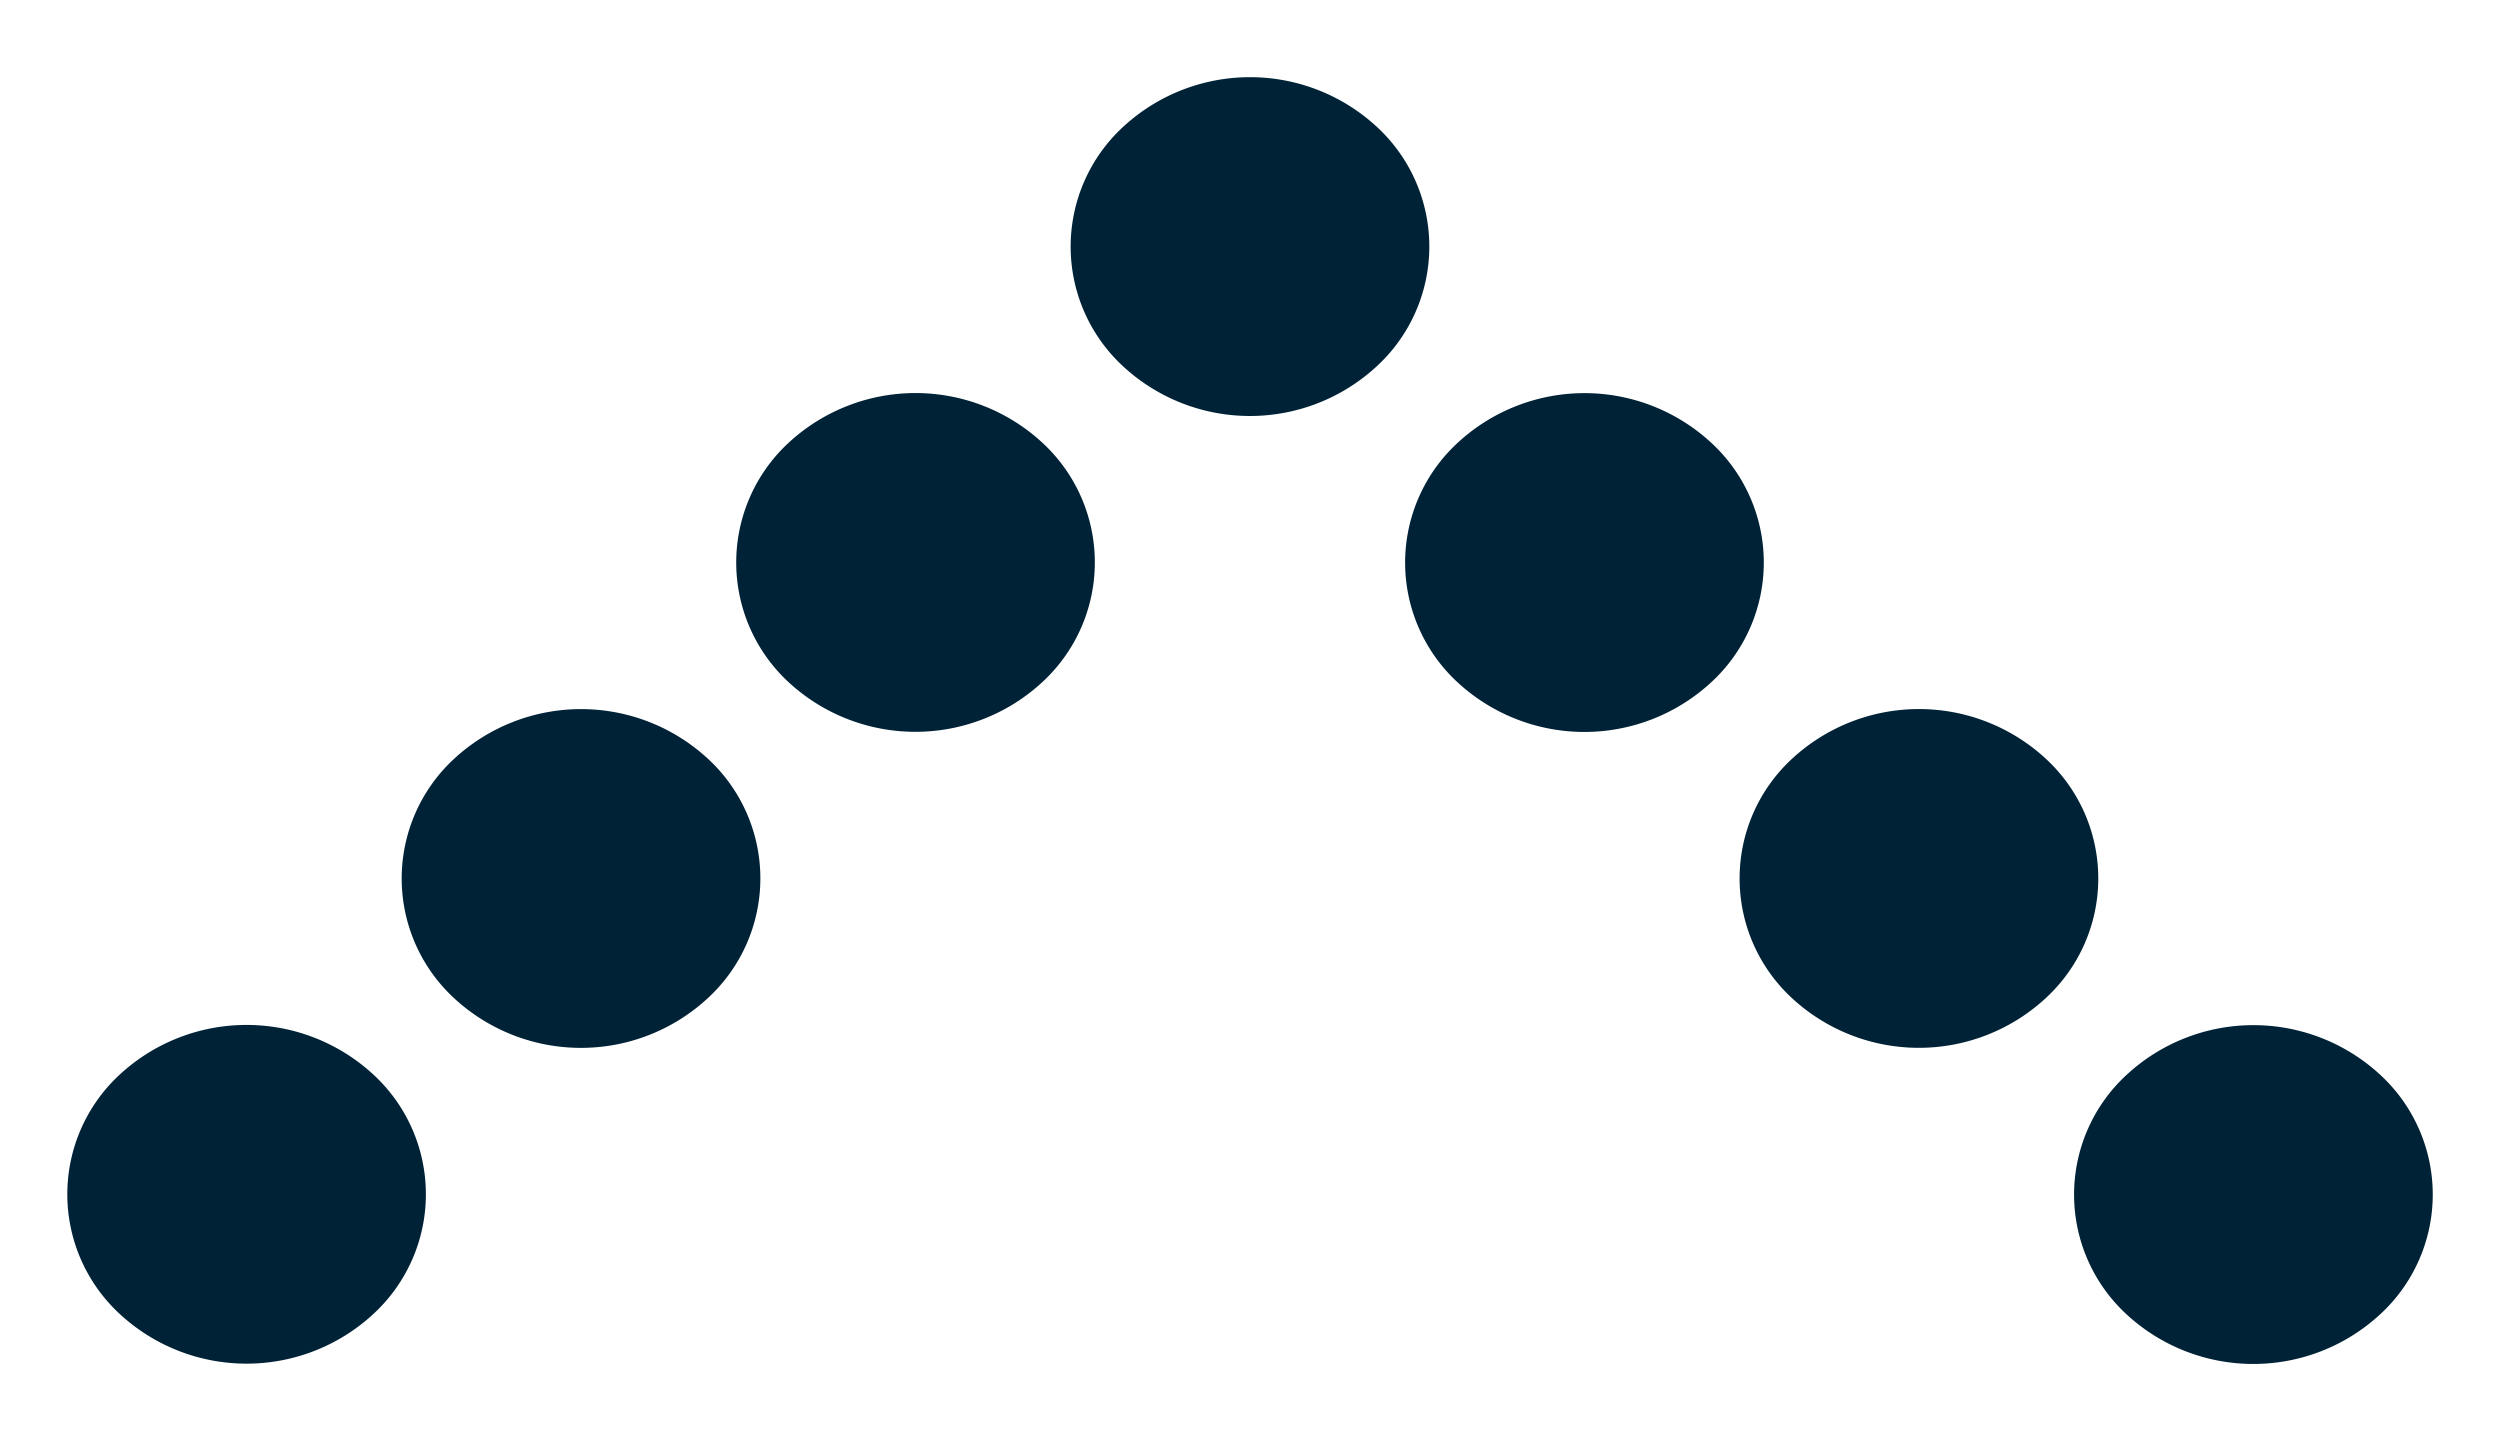
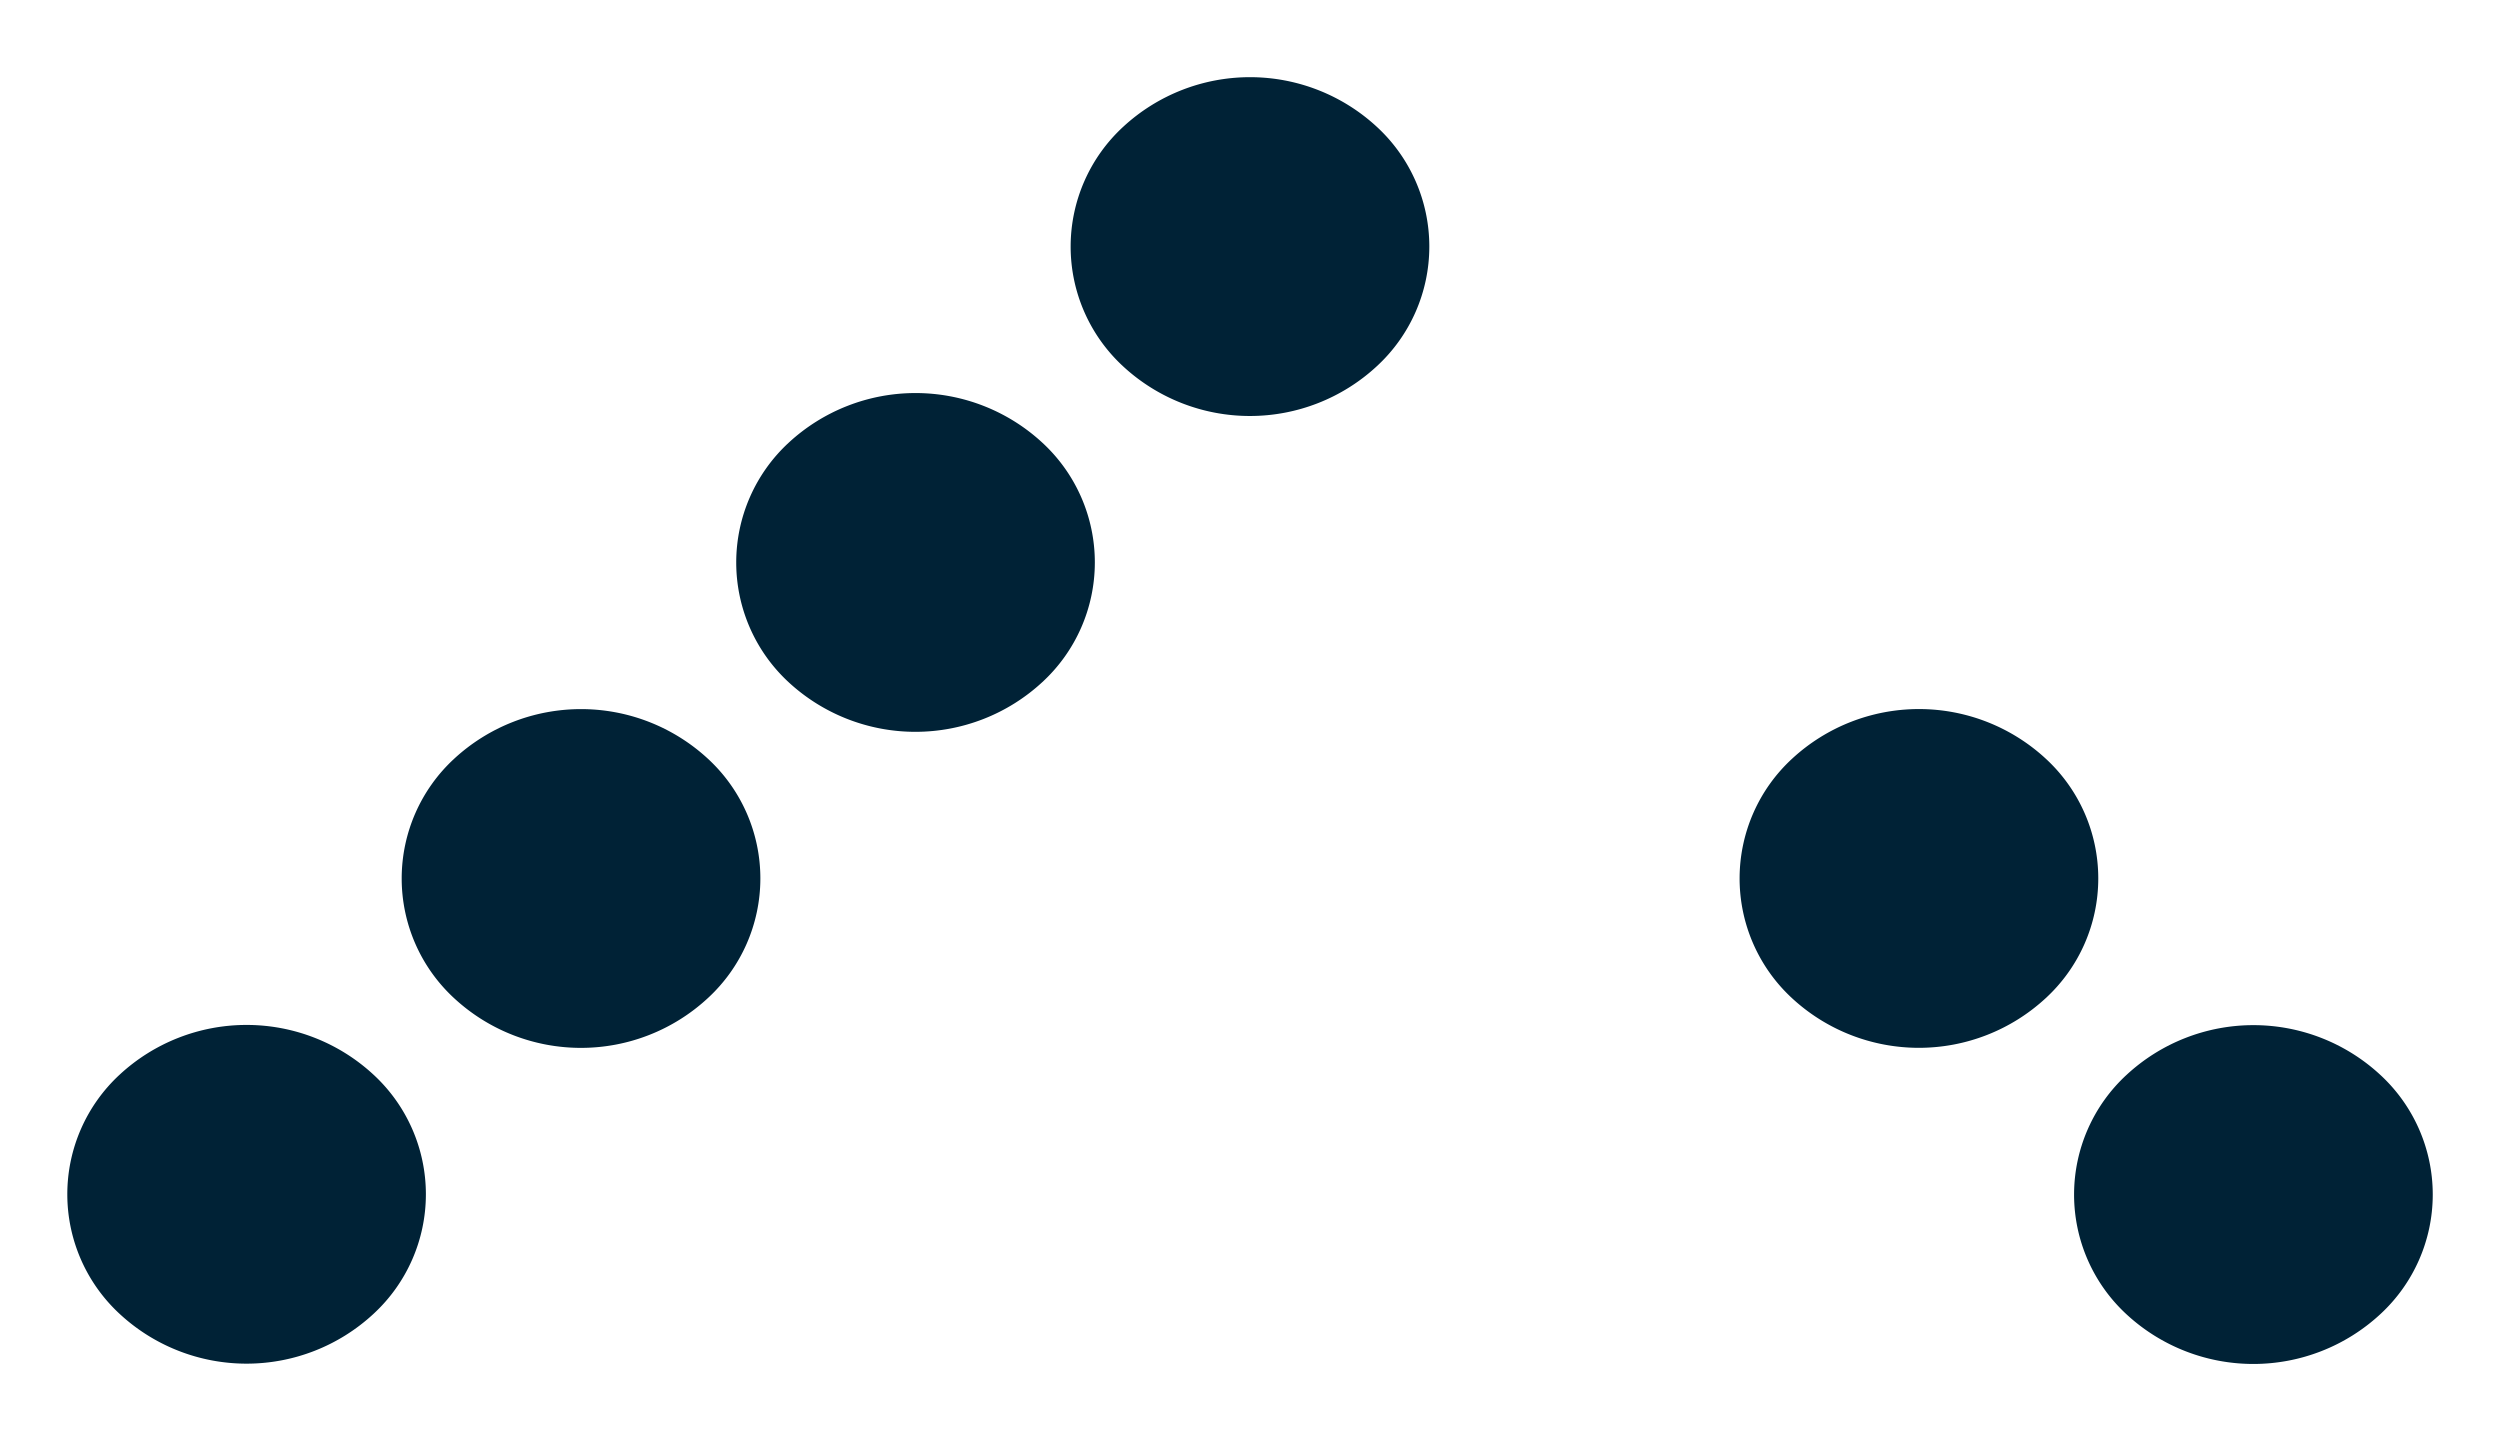
<svg xmlns="http://www.w3.org/2000/svg" width="19.082" height="11" viewBox="0 0 19.082 11">
  <g id="Gruppe_4" data-name="Gruppe 4" transform="translate(19.082 1066) rotate(90)">
    <path id="Pfad_42074" data-name="Pfad 42074" d="M2.661,1.293A1.242,1.242,0,0,0,1.369,0,1.426,1.426,0,0,0,0,1.369,1.243,1.243,0,0,0,1.294,2.661,1.425,1.425,0,0,0,2.661,1.293Z" transform="translate(-1058.766 17.2) rotate(-45)" fill="#002236" />
    <path id="Pfad_42075" data-name="Pfad 42075" d="M2.661,1.294A1.242,1.242,0,0,0,1.369,0,1.427,1.427,0,0,0,0,1.369,1.243,1.243,0,0,0,1.294,2.662,1.425,1.425,0,0,0,2.661,1.294Z" transform="translate(-1061.177 14.647) rotate(-45)" fill="#002236" />
    <path id="Pfad_42076" data-name="Pfad 42076" d="M2.661,1.293A1.242,1.242,0,0,0,1.369,0,1.426,1.426,0,0,0,0,1.369,1.244,1.244,0,0,0,1.294,2.662,1.426,1.426,0,0,0,2.661,1.293Z" transform="translate(-1063.589 12.094) rotate(-45)" fill="#002236" />
    <path id="Pfad_42077" data-name="Pfad 42077" d="M2.661,1.293A1.242,1.242,0,0,0,1.369,0,1.426,1.426,0,0,0,0,1.368,1.243,1.243,0,0,0,1.293,2.662,1.425,1.425,0,0,0,2.661,1.293Z" transform="translate(-1066 9.541) rotate(-45)" fill="#002236" />
-     <path id="Pfad_42078" data-name="Pfad 42078" d="M2.661,1.293A1.242,1.242,0,0,0,1.368,0,1.425,1.425,0,0,0,0,1.368,1.243,1.243,0,0,0,1.293,2.662,1.426,1.426,0,0,0,2.661,1.293Z" transform="translate(-1063.588 6.988) rotate(-45)" fill="#002236" />
    <path id="Pfad_42079" data-name="Pfad 42079" d="M2.661,1.293A1.242,1.242,0,0,0,1.369,0,1.426,1.426,0,0,0,0,1.368,1.243,1.243,0,0,0,1.293,2.662,1.426,1.426,0,0,0,2.661,1.293Z" transform="translate(-1061.177 4.435) rotate(-45)" fill="#002236" />
    <path id="Pfad_42080" data-name="Pfad 42080" d="M2.661,1.293A1.242,1.242,0,0,0,1.368,0,1.425,1.425,0,0,0,0,1.368,1.243,1.243,0,0,0,1.293,2.662,1.426,1.426,0,0,0,2.661,1.293Z" transform="translate(-1058.764 1.882) rotate(-45)" fill="#002236" />
  </g>
</svg>